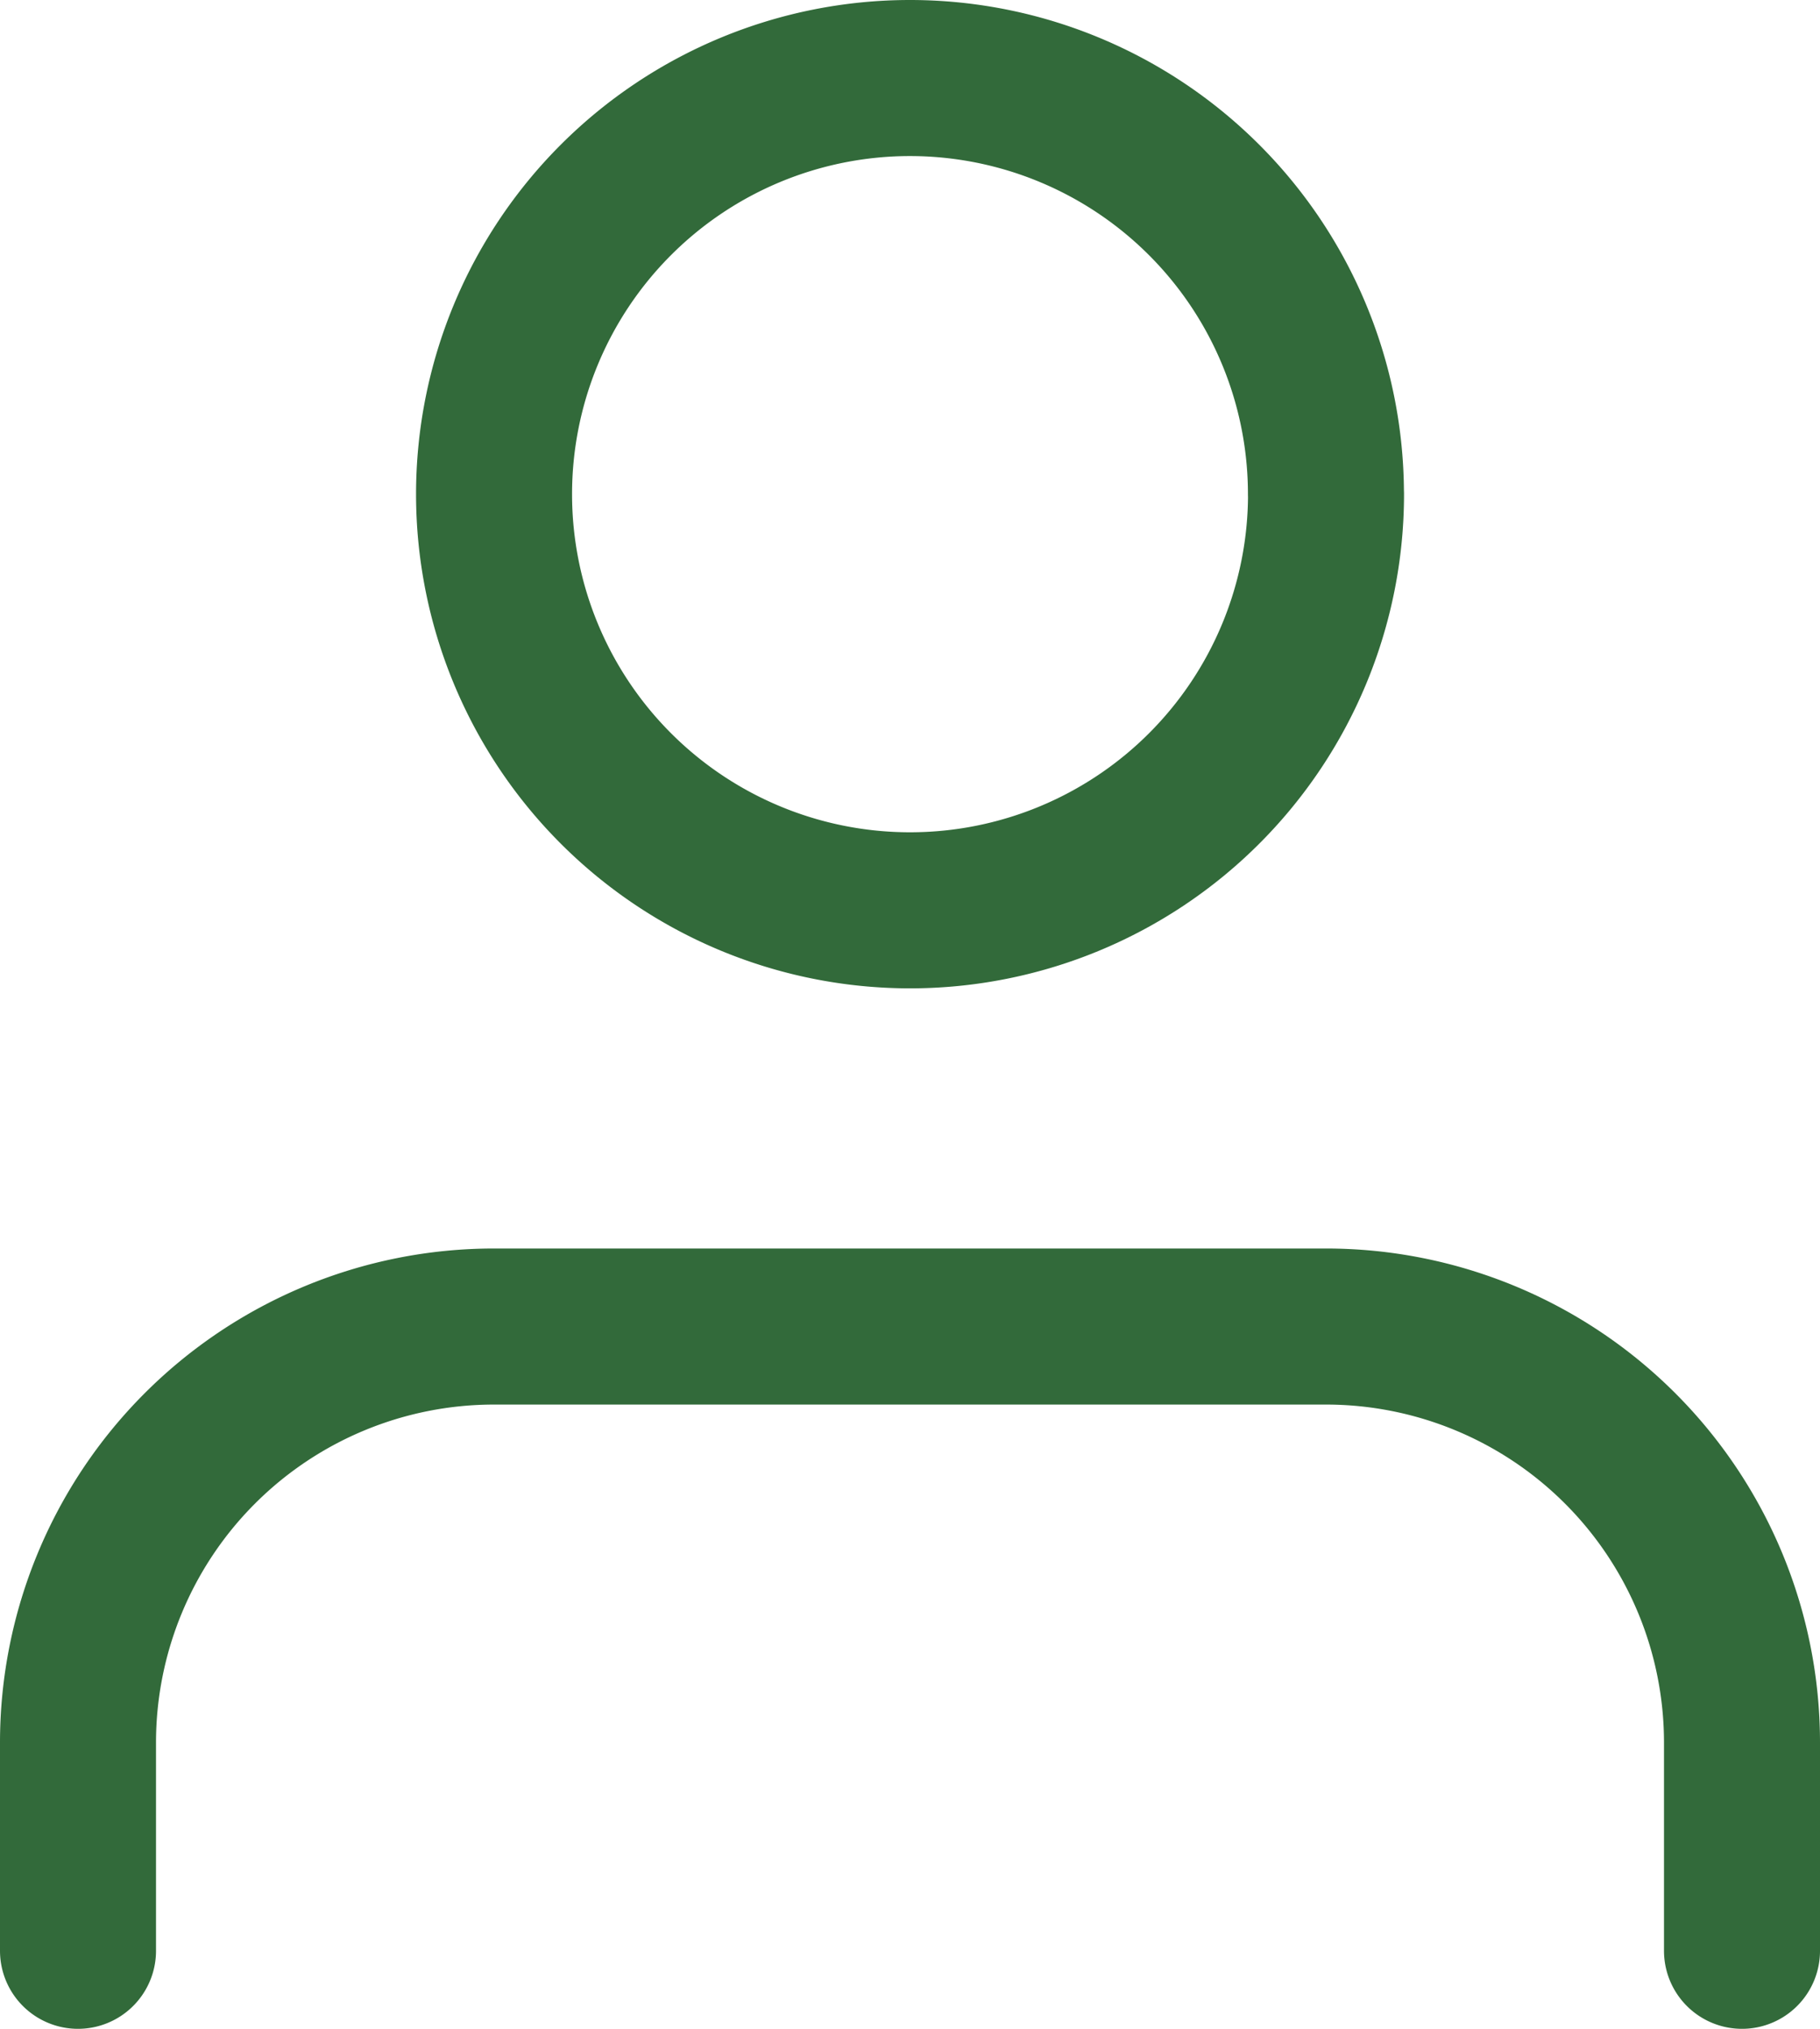
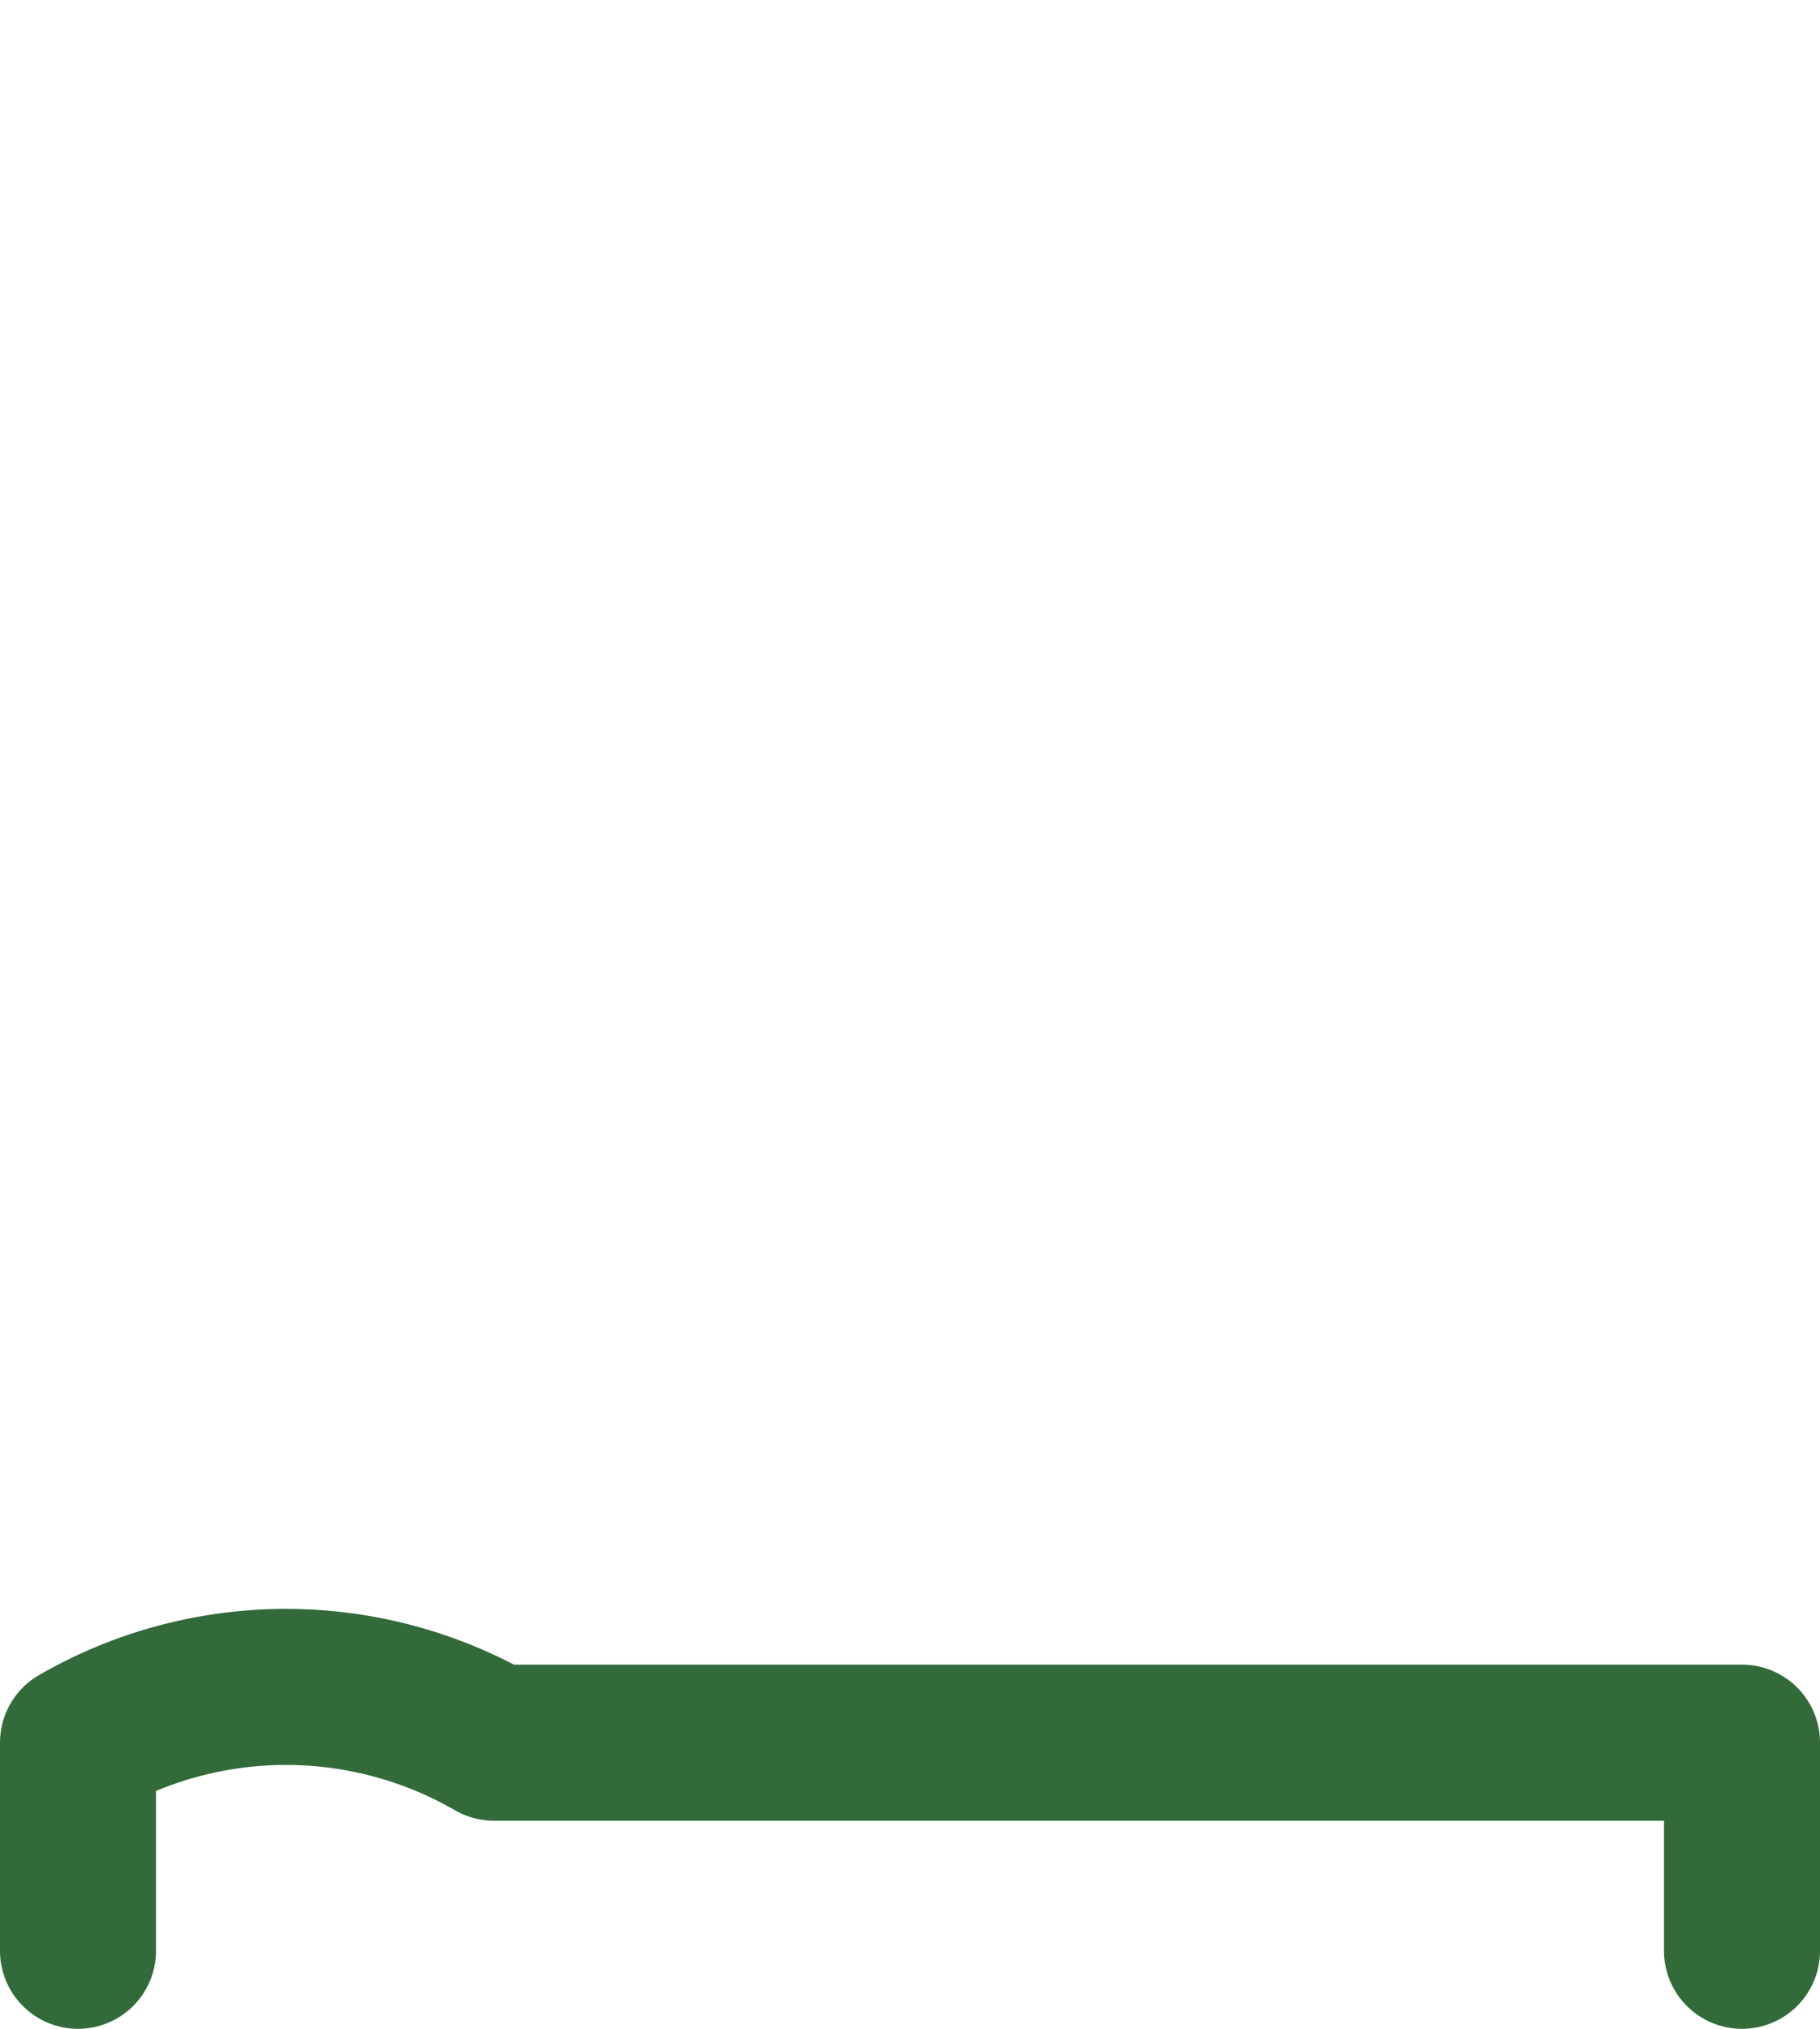
<svg xmlns="http://www.w3.org/2000/svg" width="23.333" height="26" viewBox="0 0 23.333 26">
  <g id="Icon_feather-user" data-name="Icon feather-user" transform="translate(-5 -3.5)">
-     <path id="パス_544" data-name="パス 544" d="M27.333,30.5V27.833A5.333,5.333,0,0,0,22,22.5H11.333A5.333,5.333,0,0,0,6,27.833V30.5" transform="translate(0 -2)" fill="none" stroke="#326a3a" stroke-linecap="round" stroke-linejoin="round" stroke-width="2" />
-     <path id="パス_545" data-name="パス 545" d="M22.667,9.833A5.333,5.333,0,1,1,17.333,4.5a5.333,5.333,0,0,1,5.333,5.333Z" transform="translate(-0.667)" fill="none" stroke="#326a3a" stroke-linecap="round" stroke-linejoin="round" stroke-width="2" />
+     <path id="パス_544" data-name="パス 544" d="M27.333,30.5V27.833H11.333A5.333,5.333,0,0,0,6,27.833V30.5" transform="translate(0 -2)" fill="none" stroke="#326a3a" stroke-linecap="round" stroke-linejoin="round" stroke-width="2" />
  </g>
</svg>